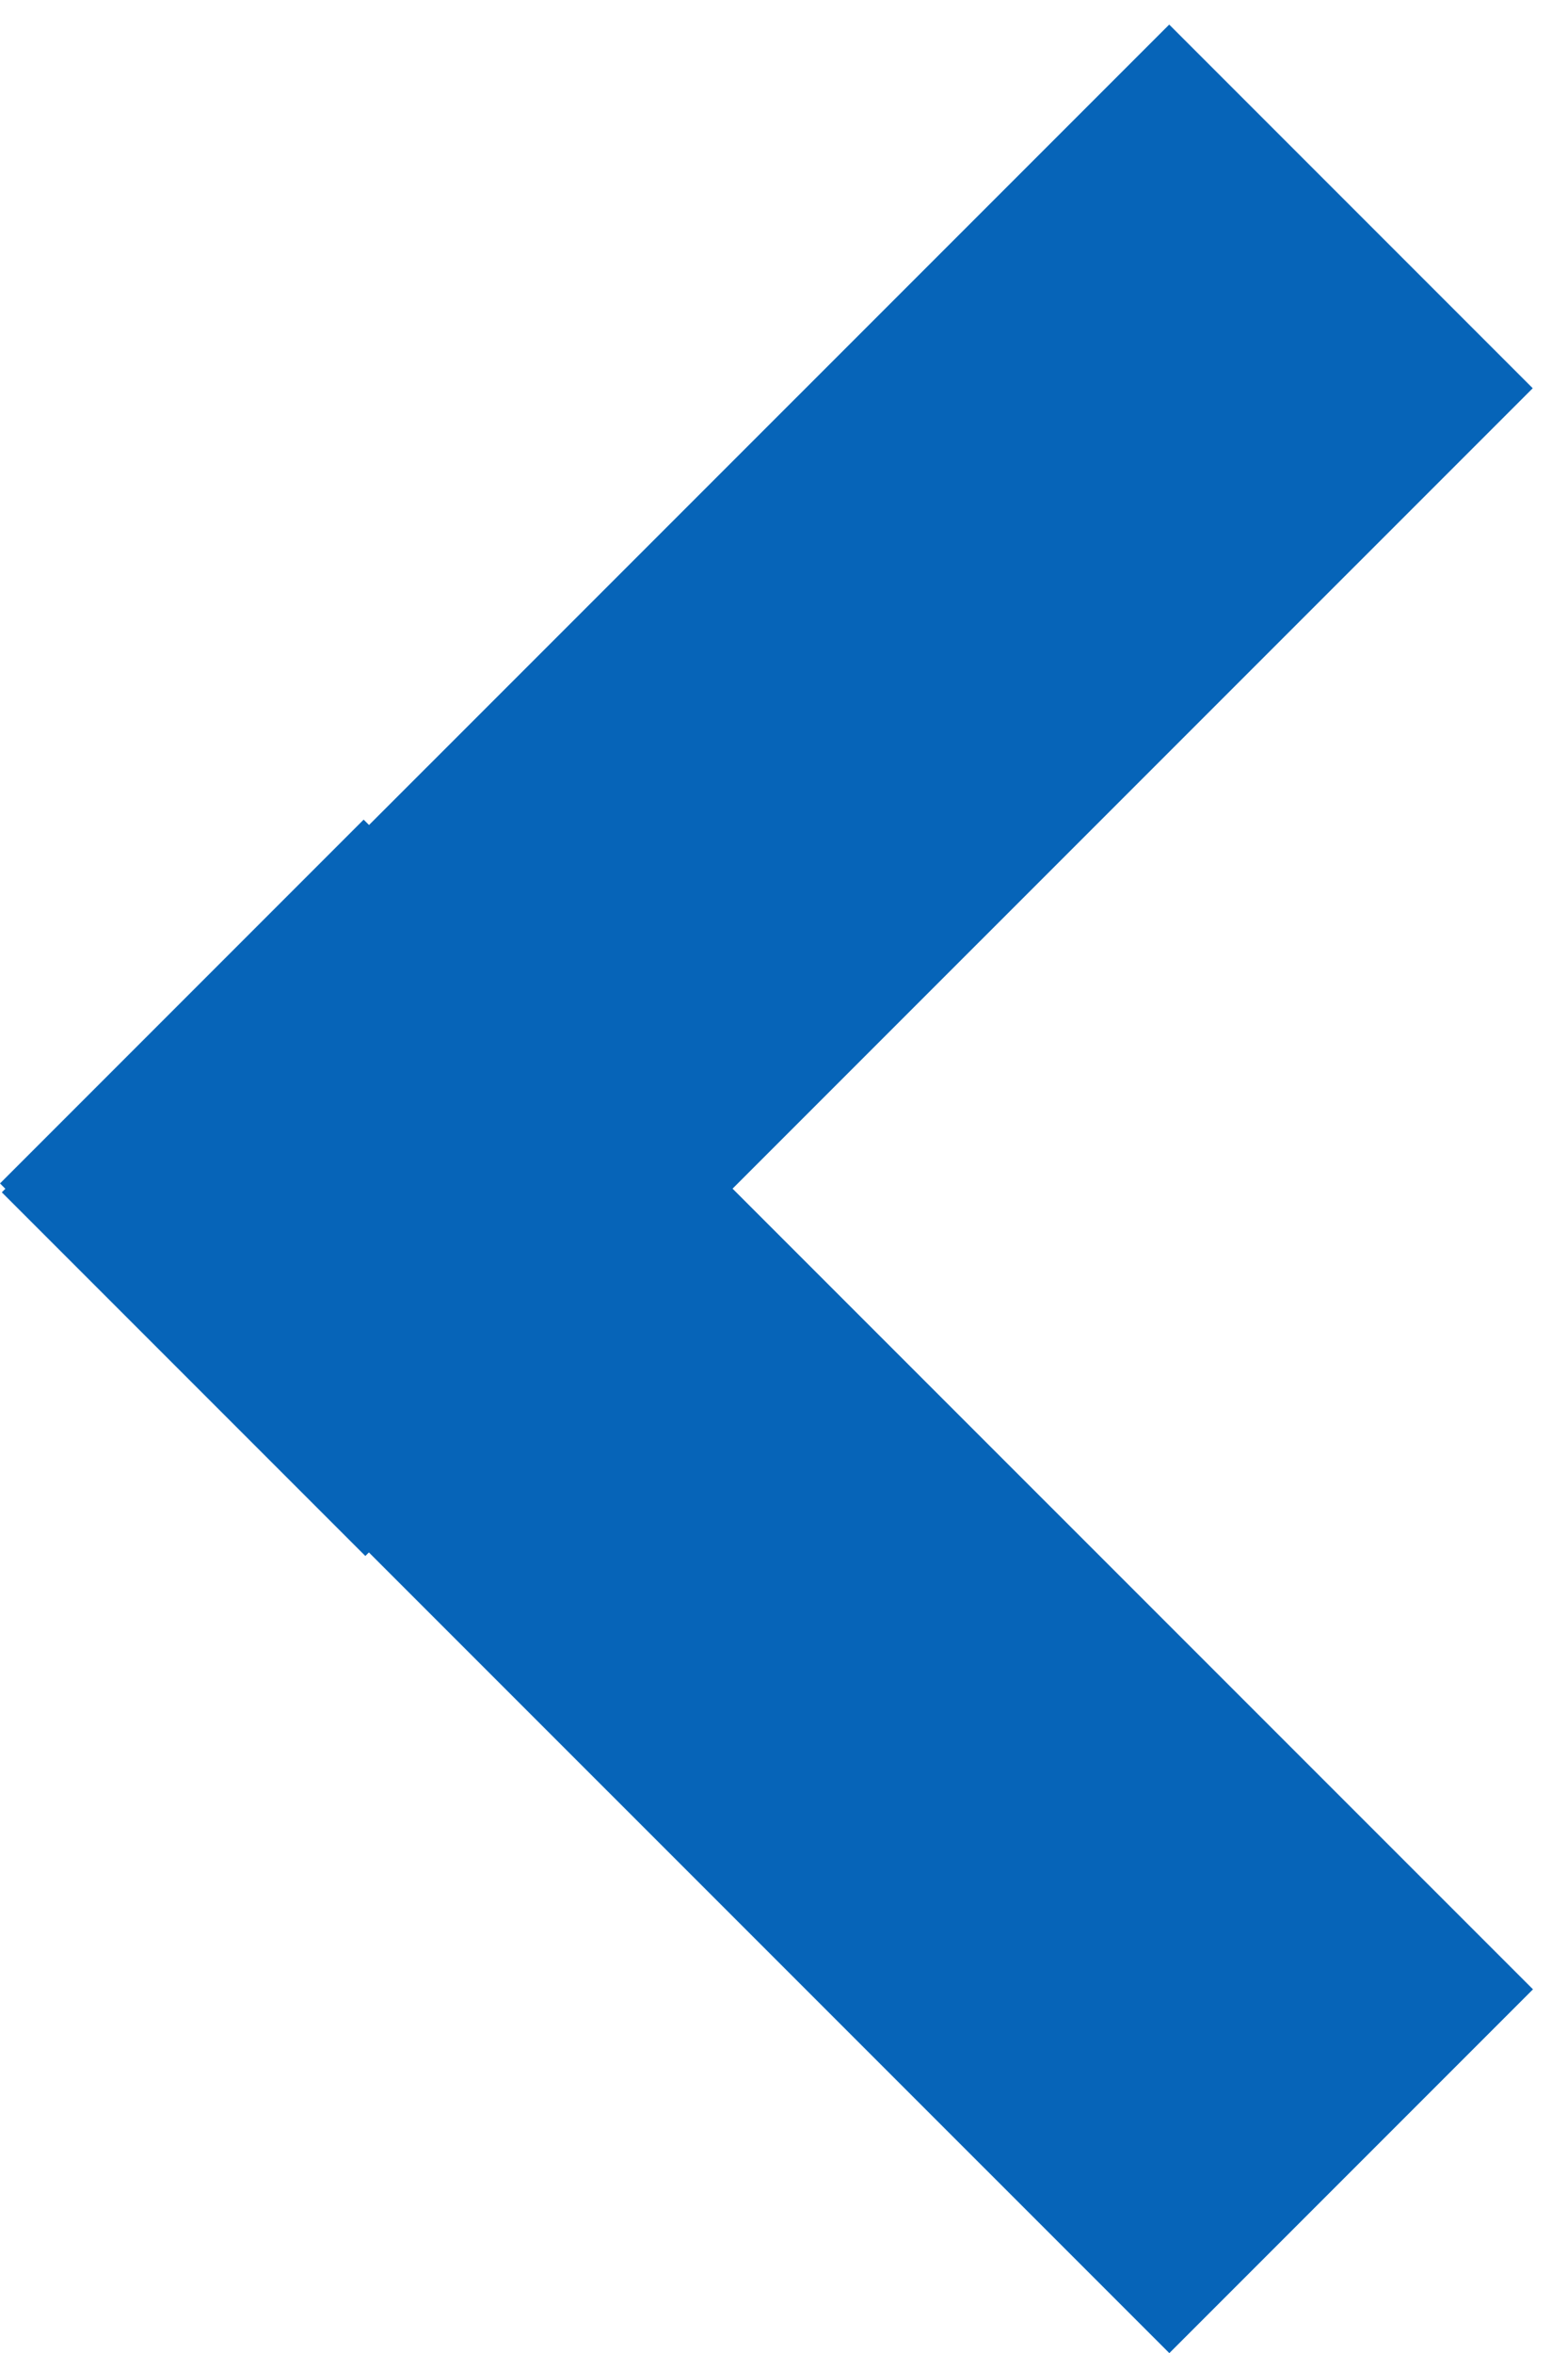
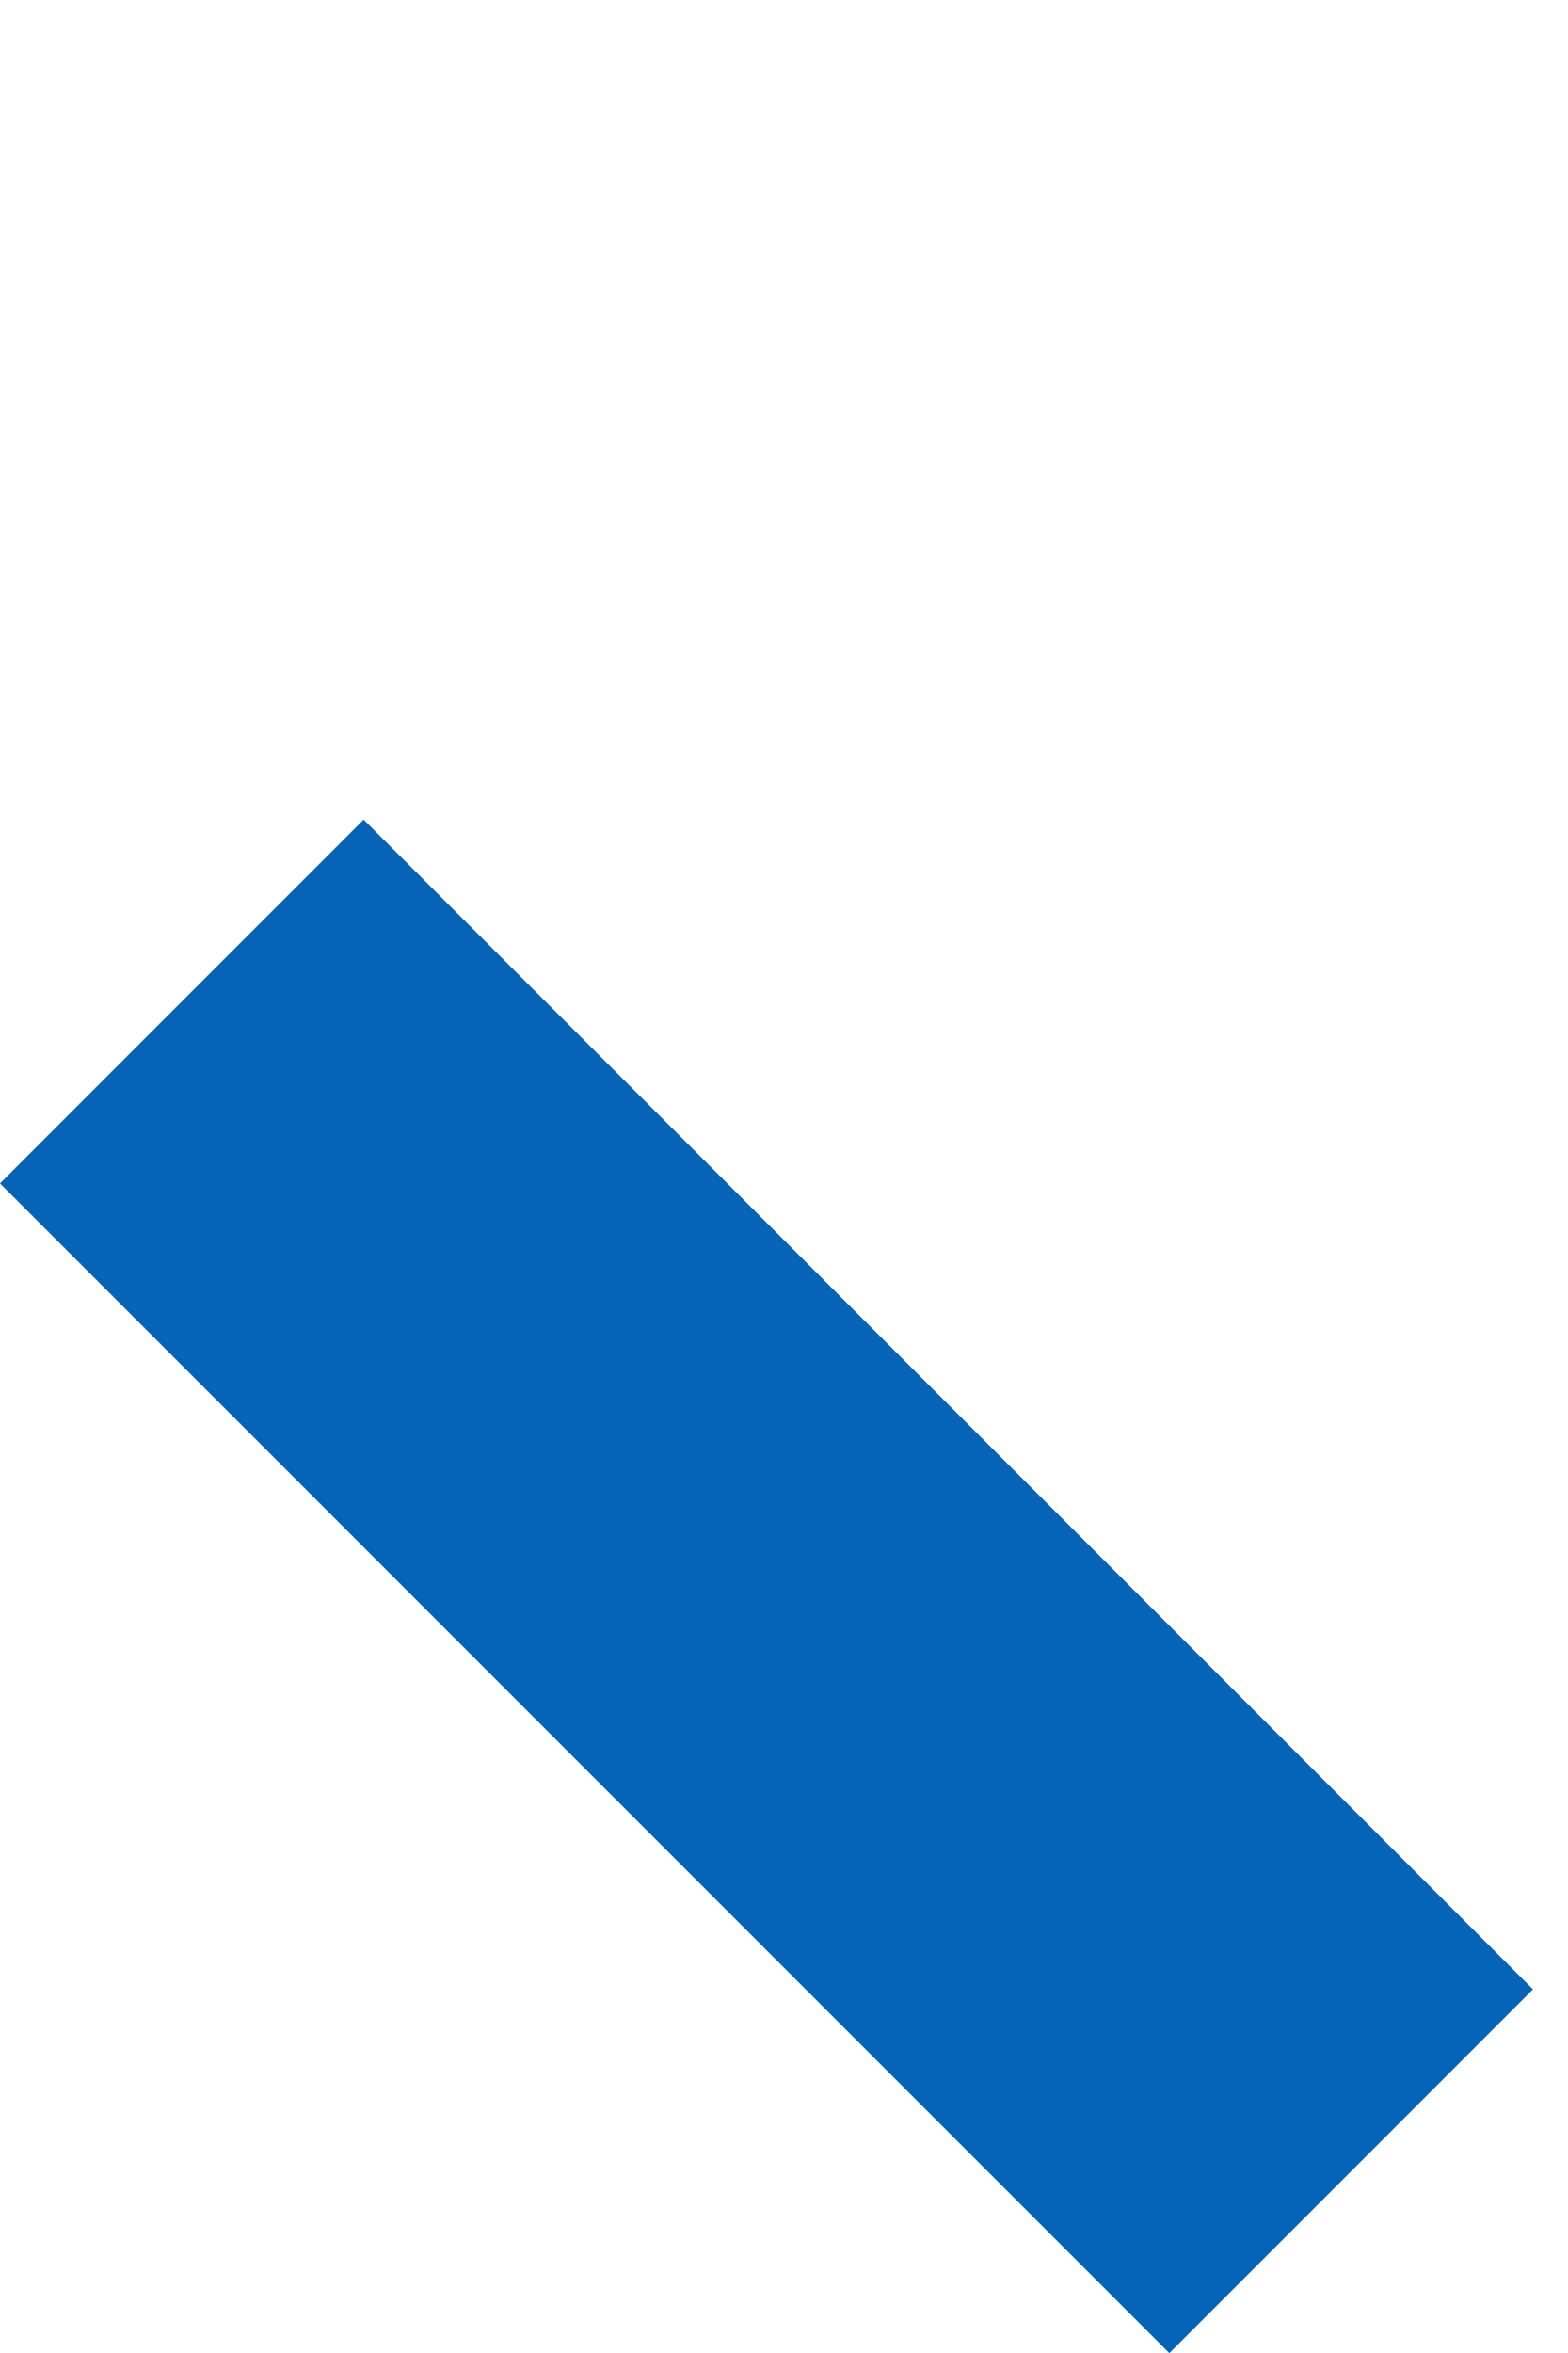
<svg xmlns="http://www.w3.org/2000/svg" width="12" height="18" fill="none">
  <path fill="#0664B8" d="M0 9.053 2.783 6.27l8.949 8.948-2.783 2.783z" />
-   <path fill="#0664B8" d="M8.948.188 11.73 2.97l-8.934 8.933L.014 9.121z" />
</svg>